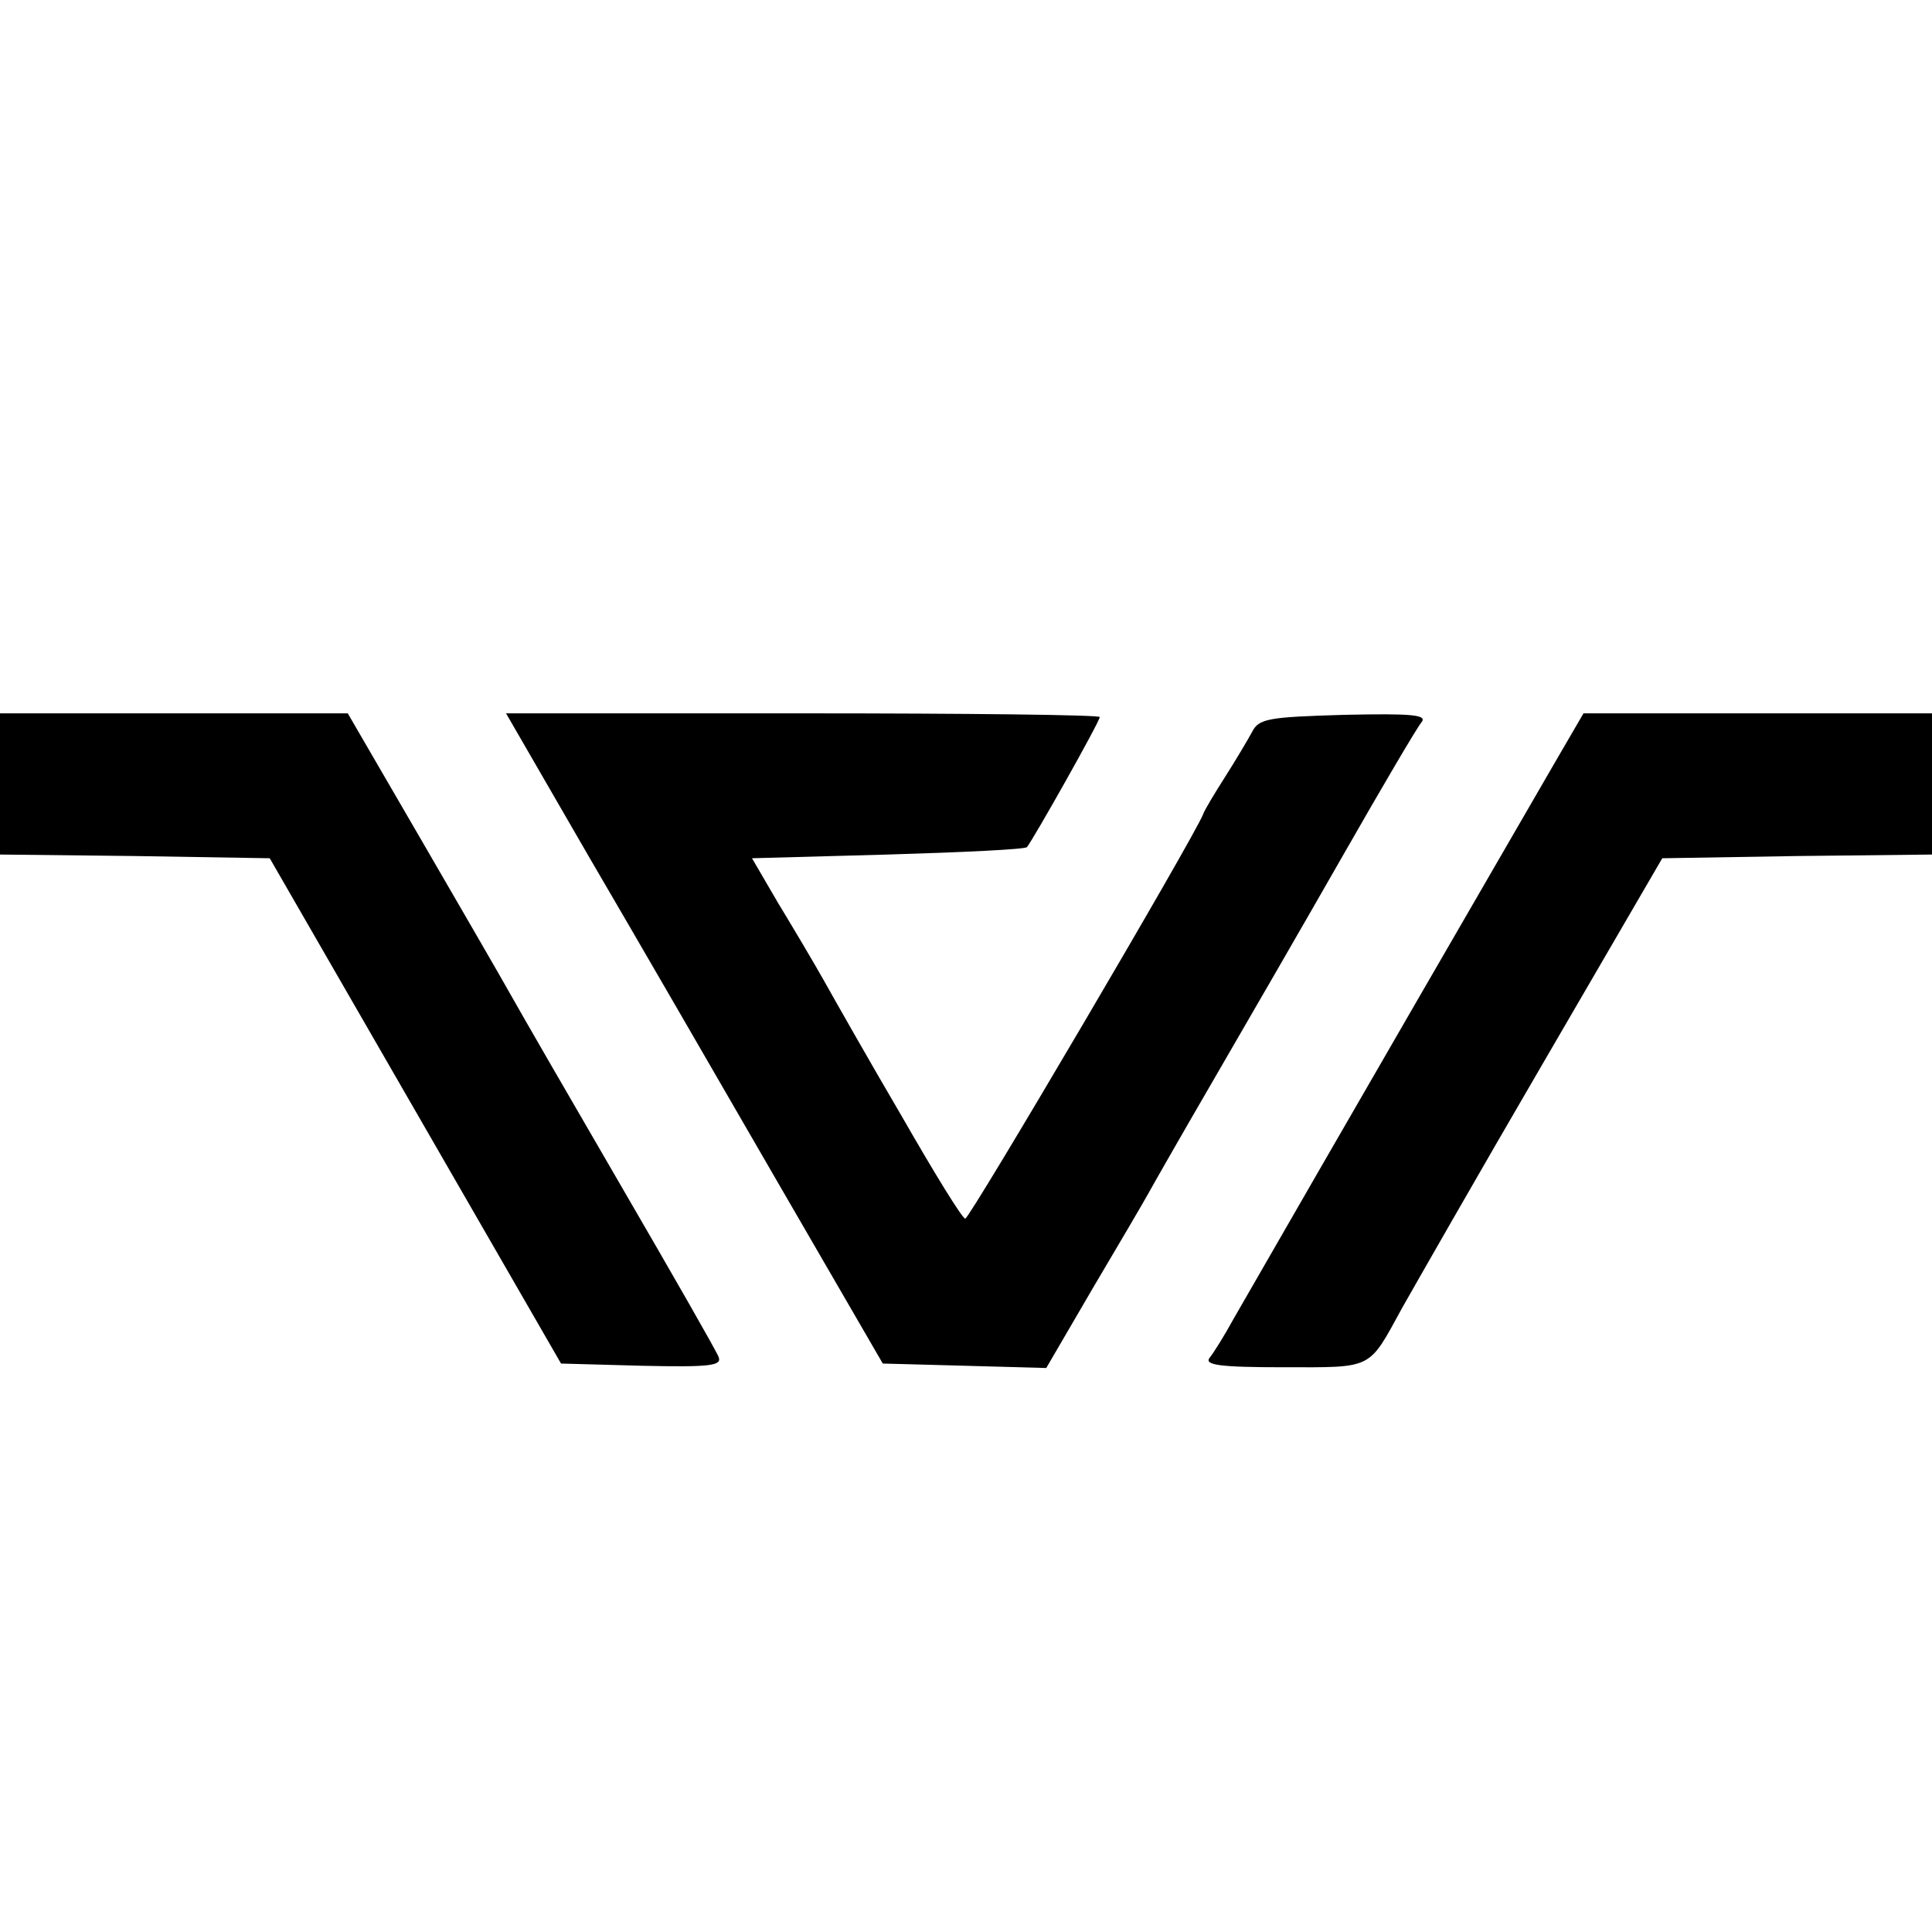
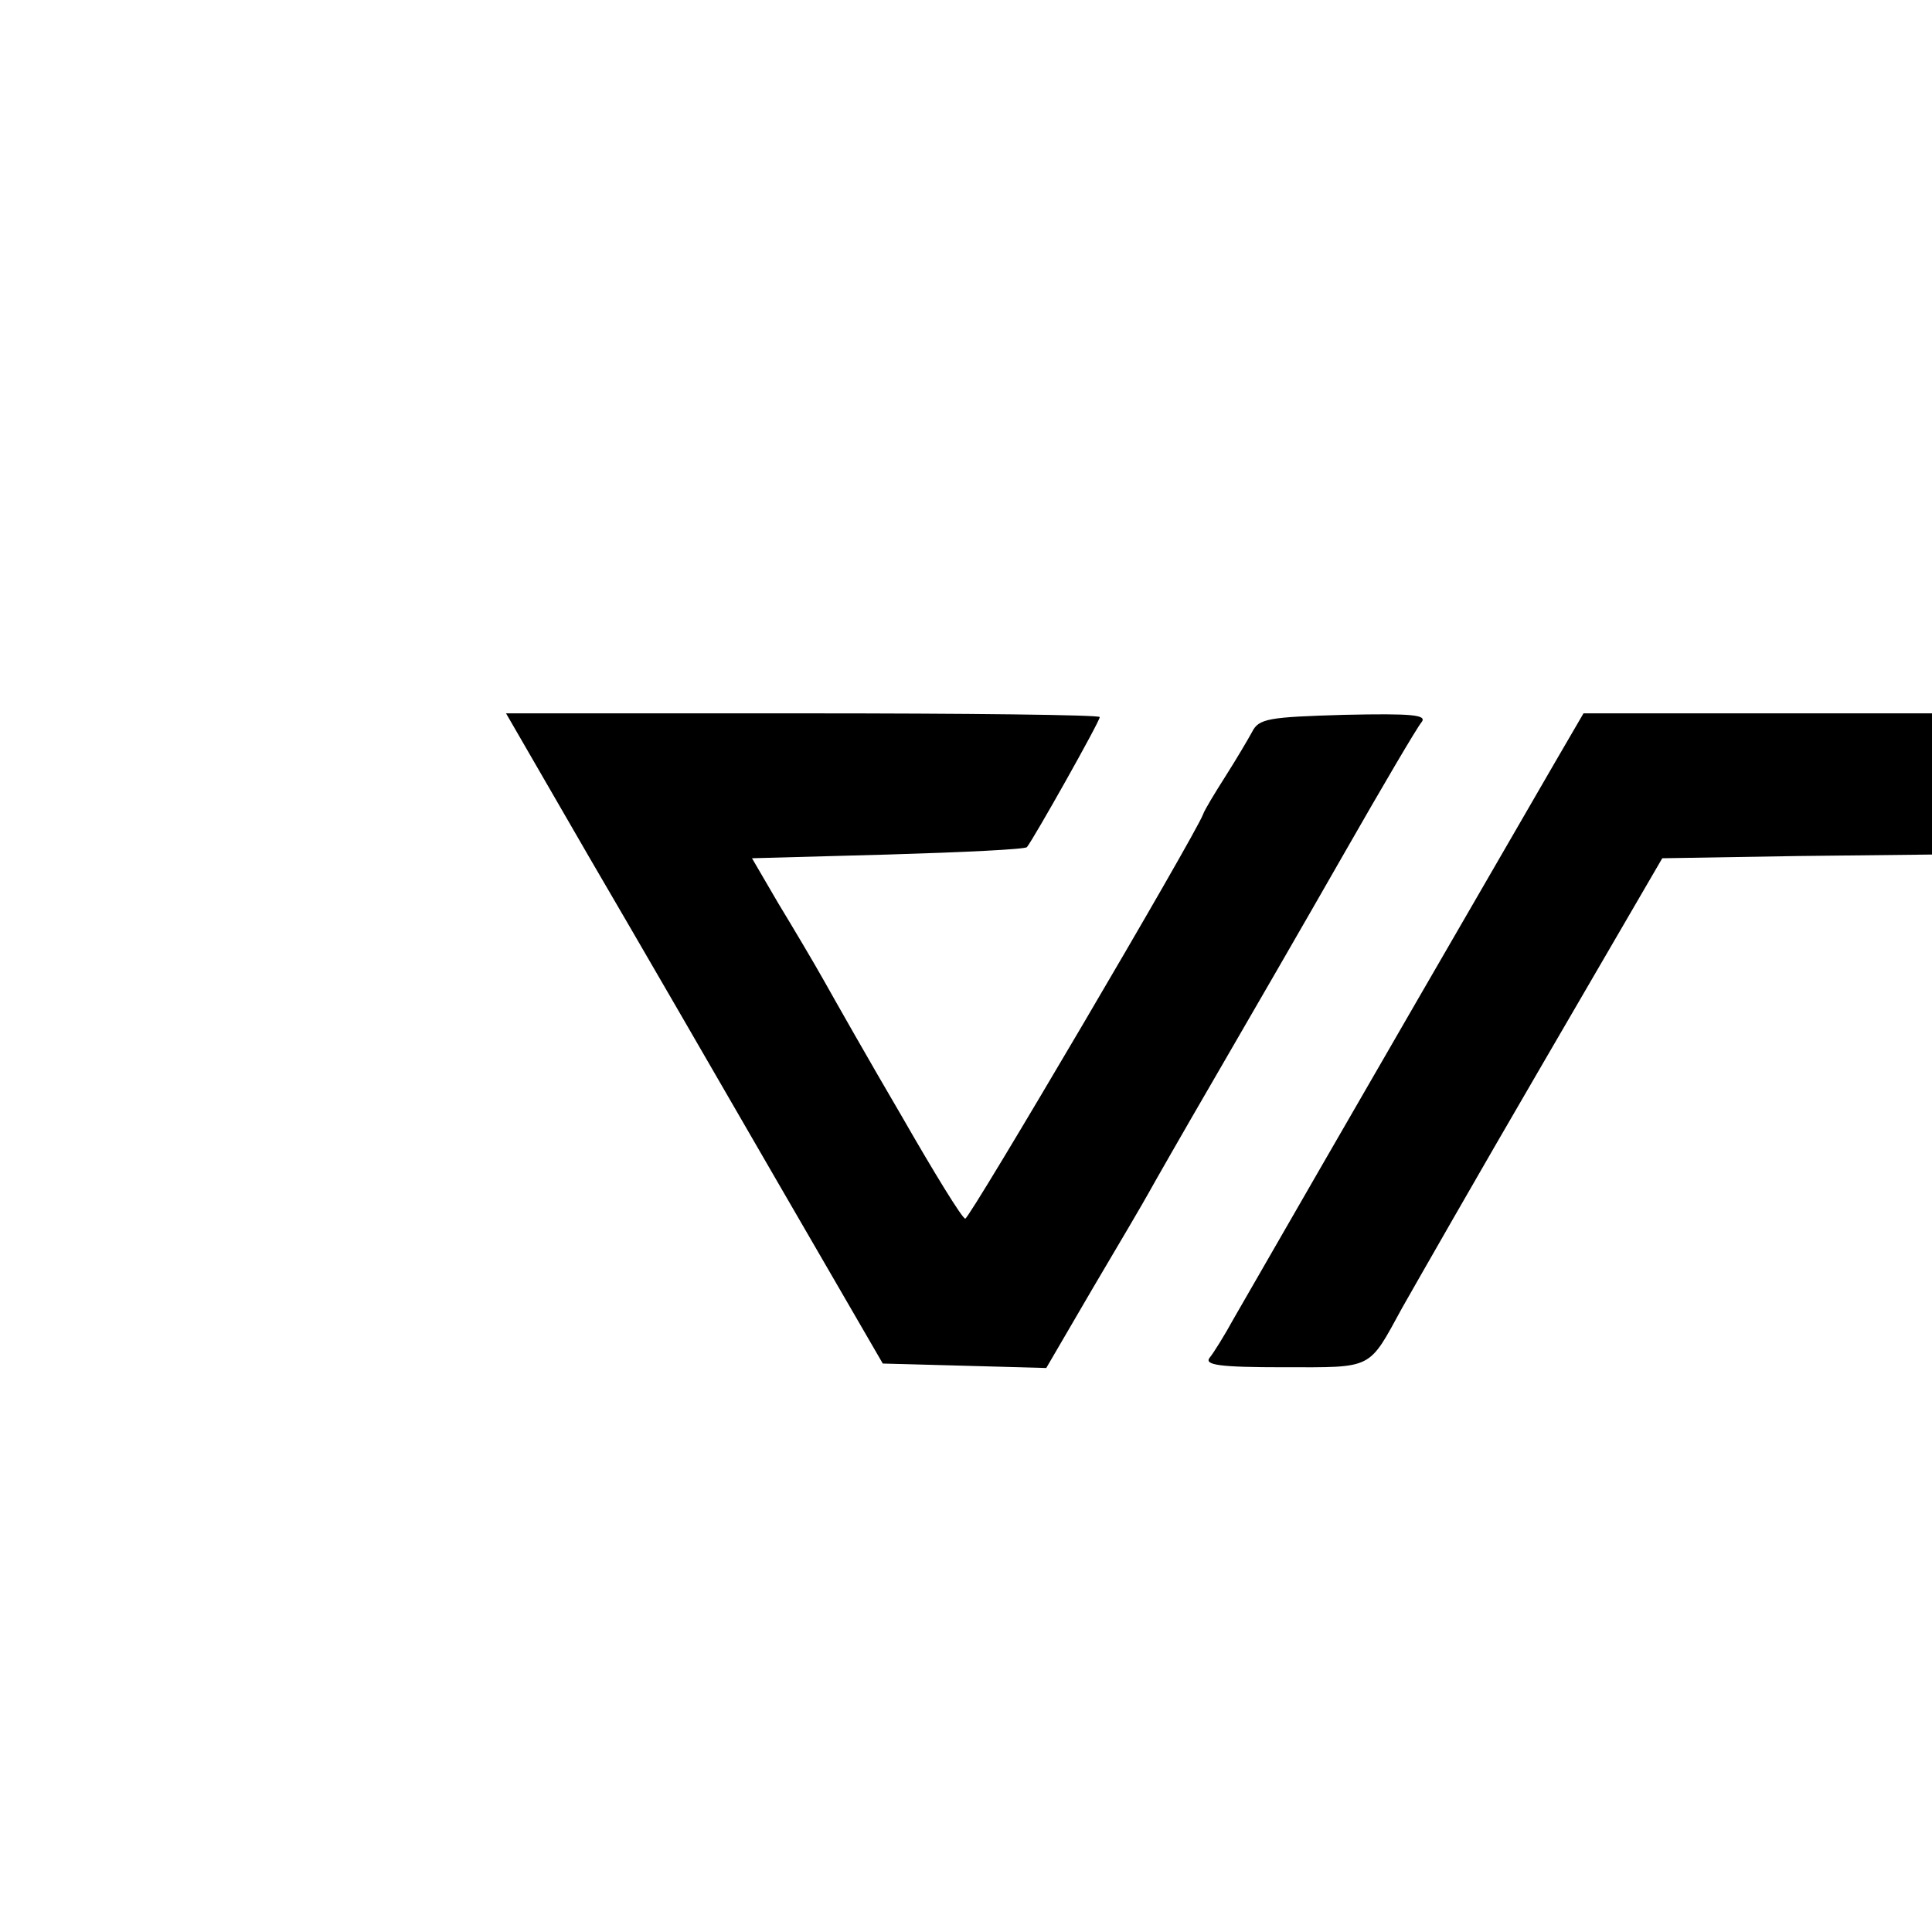
<svg xmlns="http://www.w3.org/2000/svg" version="1.0" width="260pt" height="260pt" viewBox="0 0 260 260" preserveAspectRatio="xMidYMid meet">
  <g transform="translate(0,260) scale(0.1,-0.1)" fill="#000000" stroke="none">
-     <path d="M0 1545 l0 -95 181 -2 182 -3 196 -340 196 -340 109 -3 c92 -2 108 0 103 12 -3 8 -62 111 -130 228 -68 117 -135 233 -149 258 -14 25 -69 120 -123 213 l-97 167 -234 0 -234 0 0 -95z" />
    <path d="M792 1448 c62 -106 176 -303 254 -438 l142 -245 110 -3 110 -3 63 108 c35 59 69 117 75 128 6 11 46 81 89 155 43 74 121 209 173 300 52 91 99 171 105 178 8 10 -12 12 -104 10 -102 -3 -115 -5 -124 -23 -6 -11 -22 -38 -36 -60 -14 -22 -28 -45 -30 -51 -11 -29 -314 -544 -320 -544 -4 0 -42 62 -85 137 -44 75 -91 158 -105 183 -14 25 -42 72 -62 105 l-35 60 183 5 c101 3 185 7 187 10 9 11 98 169 98 175 0 3 -180 5 -399 5 l-400 0 111 -192z" />
-     <path d="M2092 1573 c-285 -492 -413 -715 -432 -748 -12 -22 -27 -46 -32 -52 -8 -10 13 -13 100 -13 121 0 113 -4 159 80 17 30 102 179 190 330 l160 275 182 3 181 2 0 95 0 95 -235 0 -234 0 -39 -67z" />
+     <path d="M2092 1573 c-285 -492 -413 -715 -432 -748 -12 -22 -27 -46 -32 -52 -8 -10 13 -13 100 -13 121 0 113 -4 159 80 17 30 102 179 190 330 l160 275 182 3 181 2 0 95 0 95 -235 0 -234 0 -39 -67" />
  </g>
</svg>